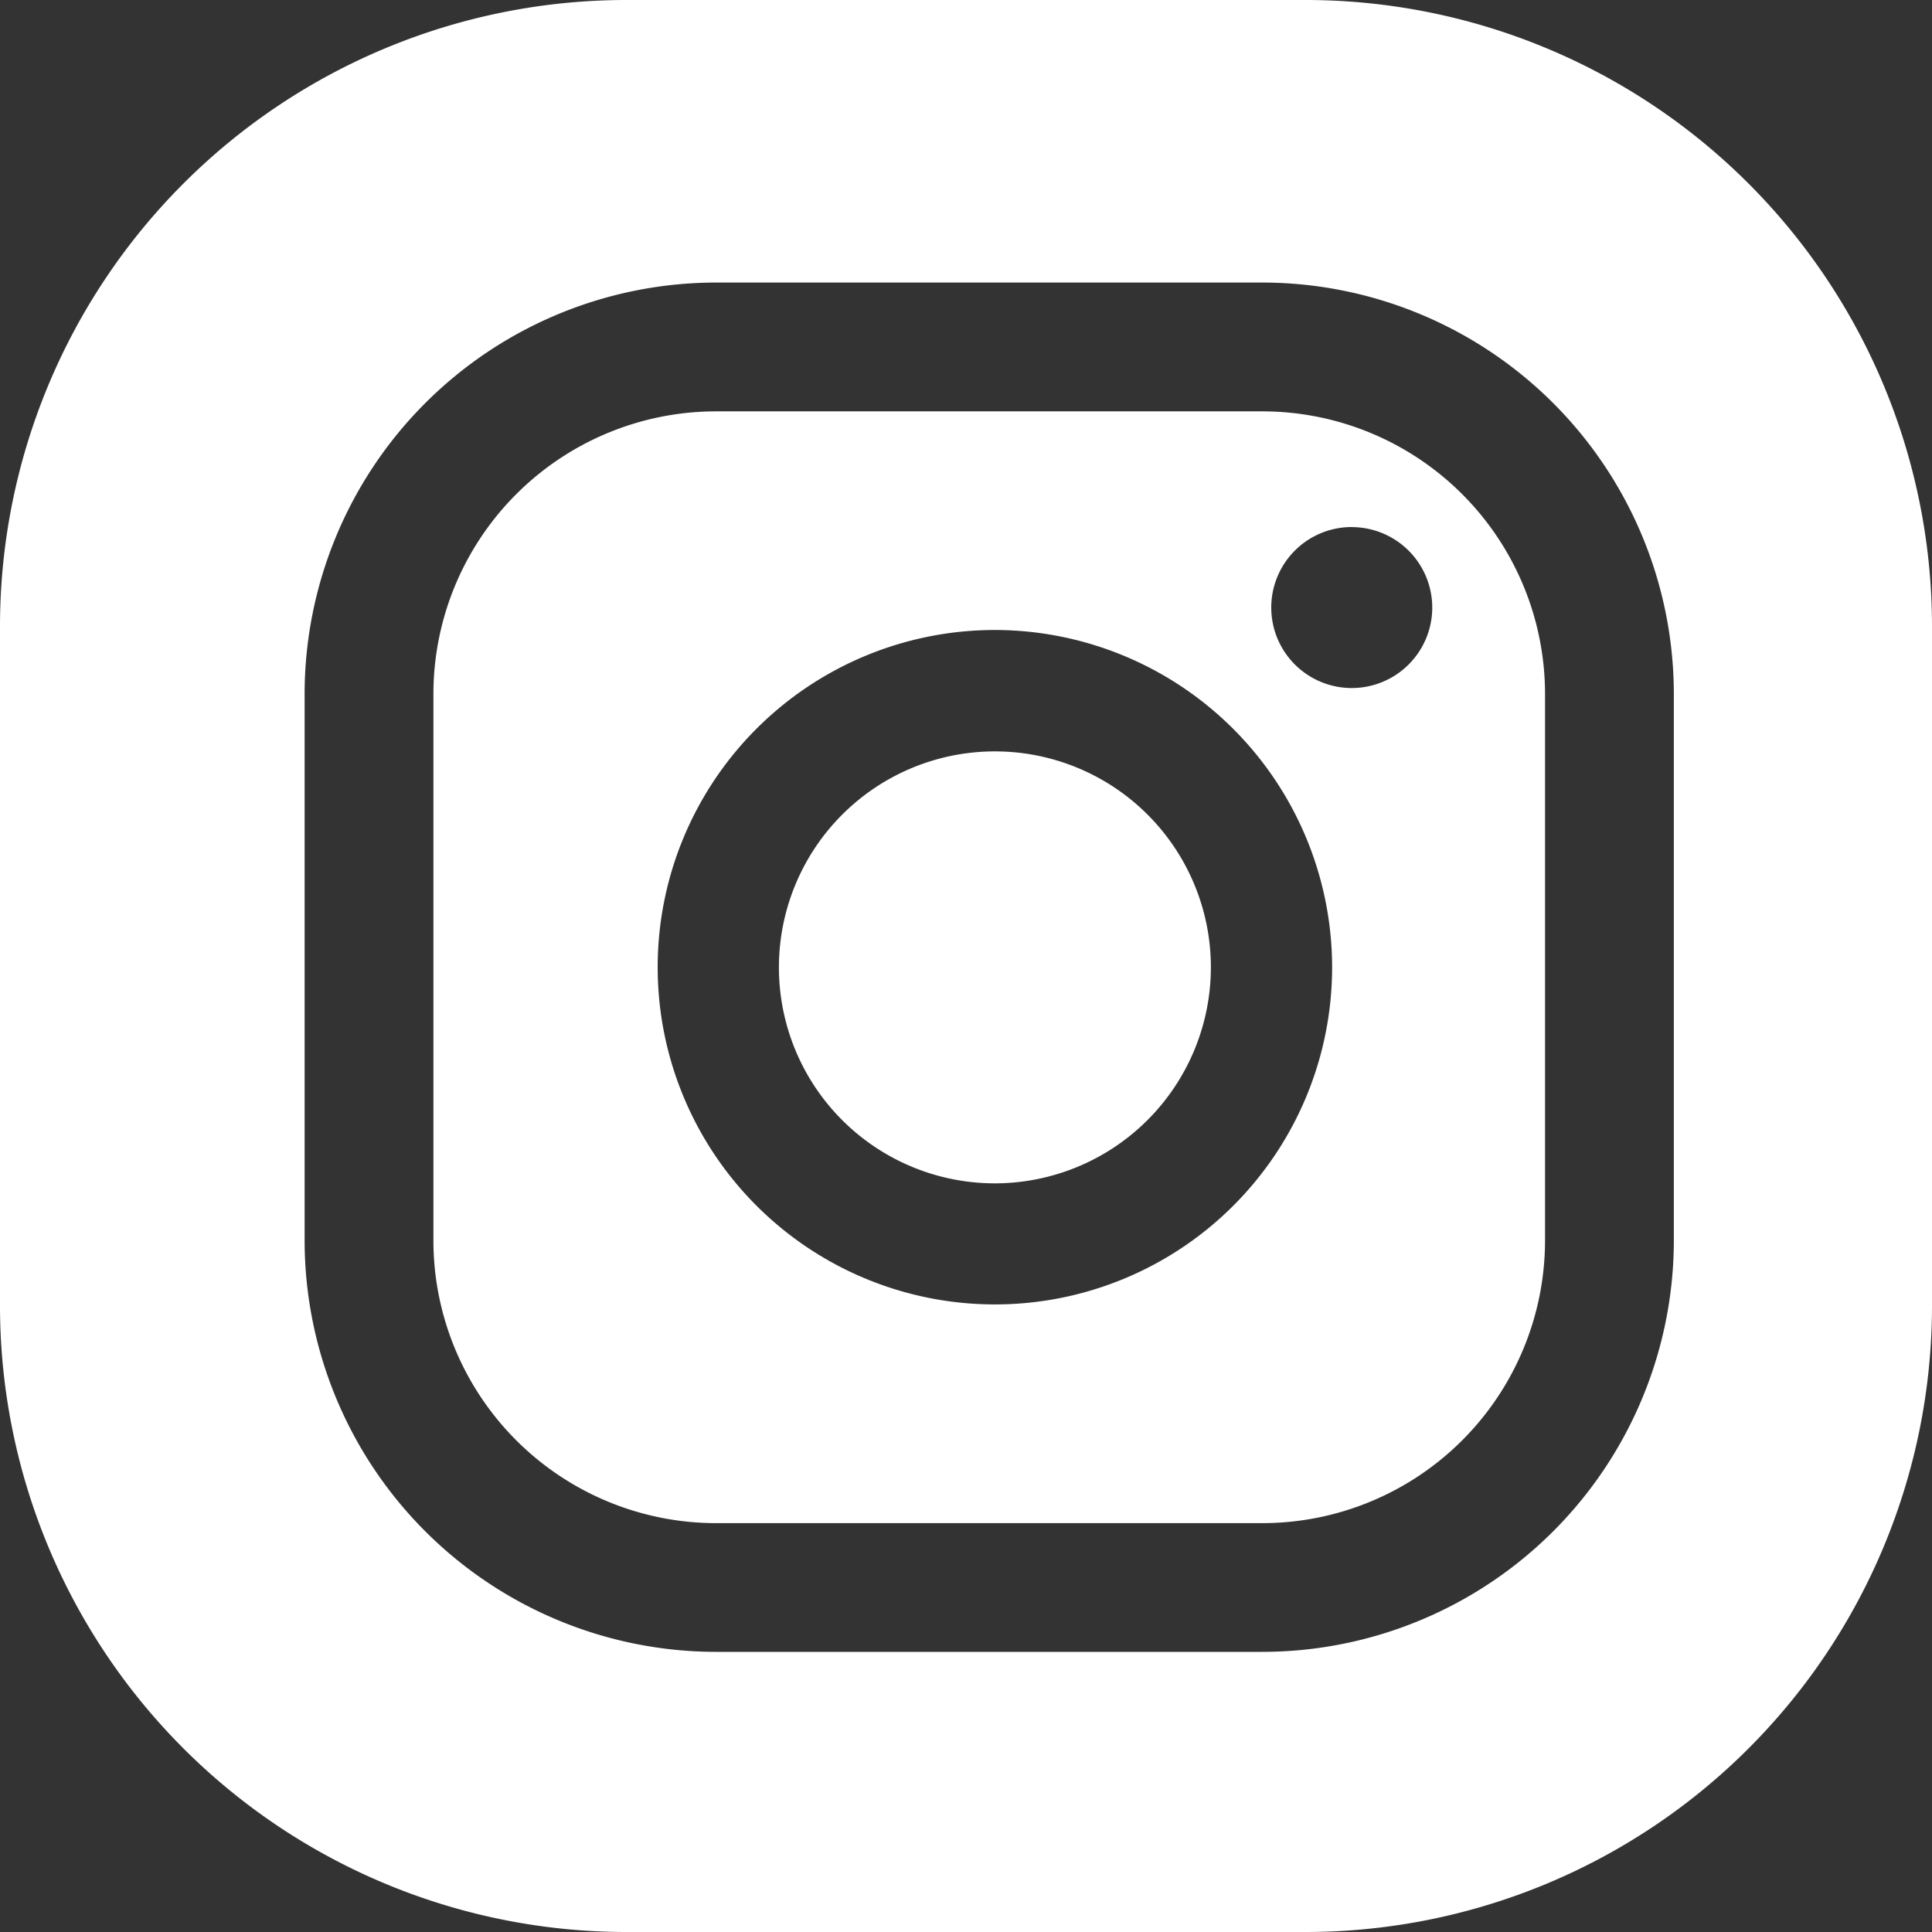
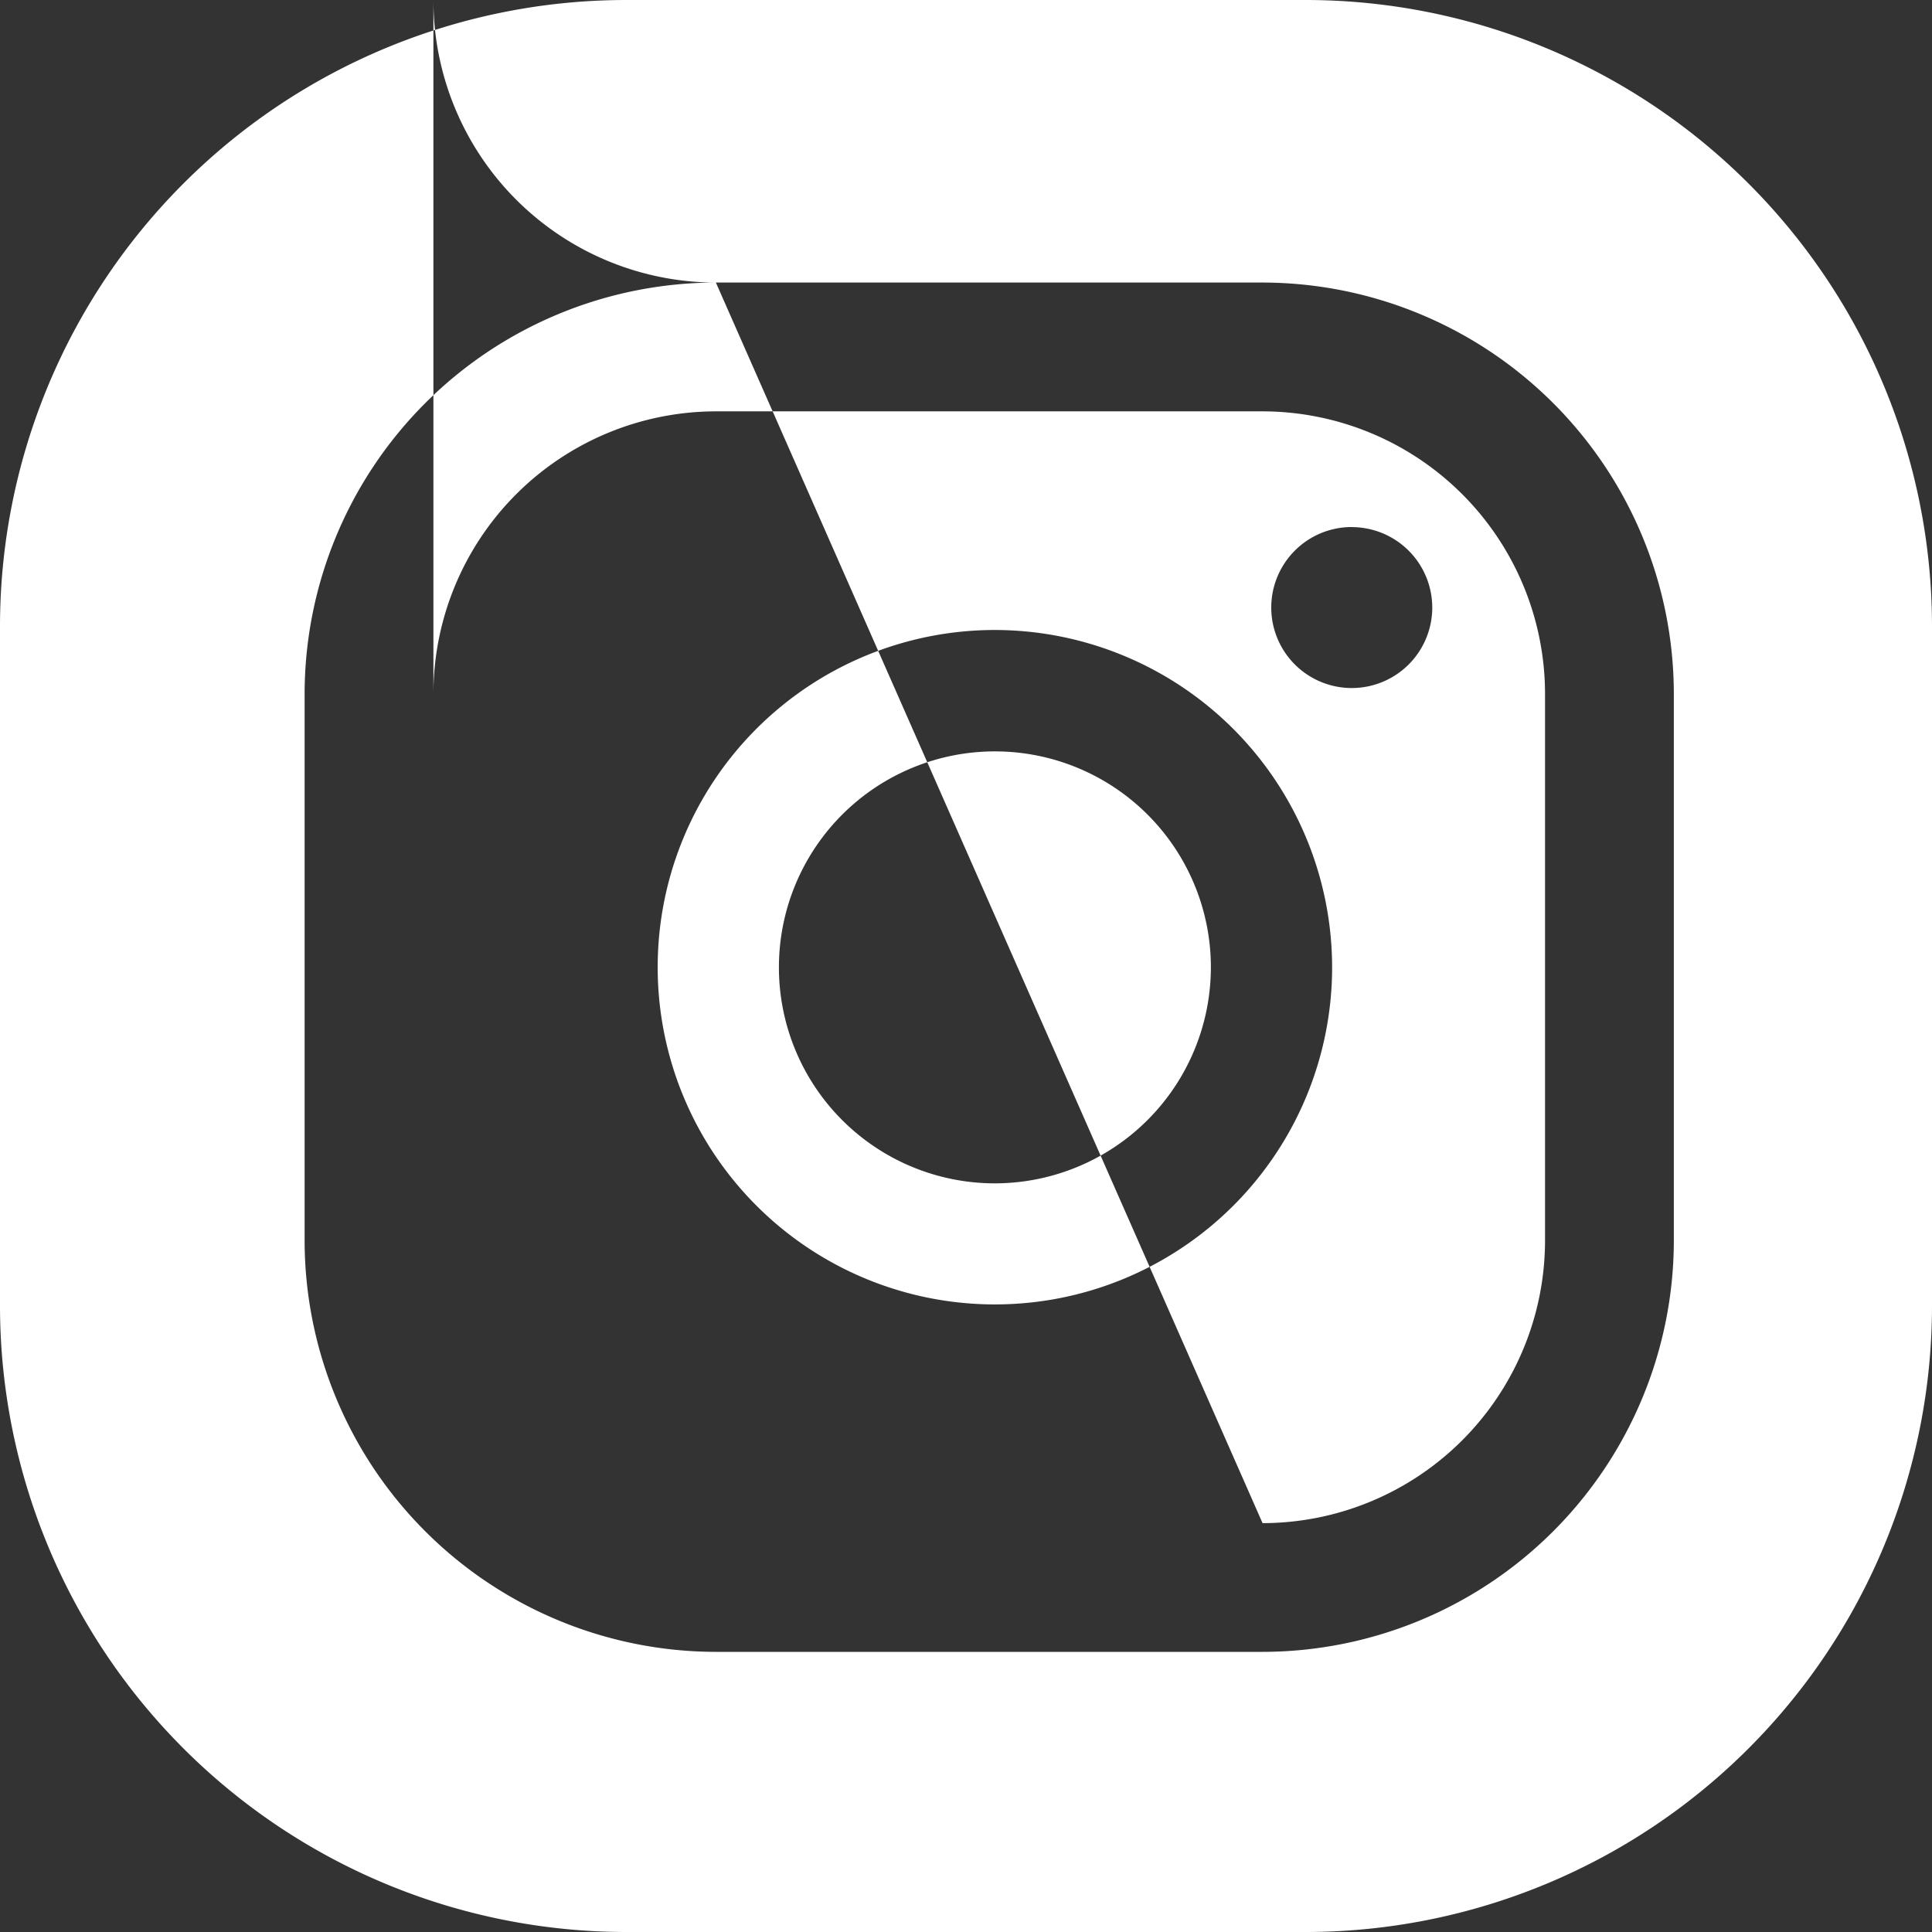
<svg xmlns="http://www.w3.org/2000/svg" width="24" height="24" viewBox="0 0 24 24">
  <rect x="0" y="0" width="24" height="24" fill="#333333" stroke="none" />
-   <path id="h_i" d="M16.226,24H7.773A7.783,7.783,0,0,1,0,16.226V7.773A7.782,7.782,0,0,1,7.773,0h8.453A7.783,7.783,0,0,1,24,7.773v8.453A7.783,7.783,0,0,1,16.226,24ZM8.893,3.51A5.115,5.115,0,0,0,3.784,8.619v6.792a5.115,5.115,0,0,0,5.109,5.109h6.791a5.115,5.115,0,0,0,5.109-5.109V8.619A5.115,5.115,0,0,0,15.684,3.51Zm6.791,15.411H8.893a3.513,3.513,0,0,1-3.509-3.509V8.619A3.513,3.513,0,0,1,8.893,5.11h6.791a3.513,3.513,0,0,1,3.509,3.509v6.792A3.513,3.513,0,0,1,15.684,18.921ZM12.358,7.826a4.189,4.189,0,1,0,4.19,4.189A4.194,4.194,0,0,0,12.358,7.826Zm4.434-1.279a1,1,0,1,0,1,1A1,1,0,0,0,16.792,6.548ZM12.358,14.7a2.683,2.683,0,1,1,2.684-2.683A2.686,2.686,0,0,1,12.358,14.7Z" transform="translate(0 0)" fill="#fff" />
+   <path id="h_i" d="M16.226,24H7.773A7.783,7.783,0,0,1,0,16.226V7.773A7.782,7.782,0,0,1,7.773,0h8.453A7.783,7.783,0,0,1,24,7.773v8.453A7.783,7.783,0,0,1,16.226,24ZM8.893,3.51A5.115,5.115,0,0,0,3.784,8.619v6.792a5.115,5.115,0,0,0,5.109,5.109h6.791a5.115,5.115,0,0,0,5.109-5.109V8.619A5.115,5.115,0,0,0,15.684,3.51ZH8.893a3.513,3.513,0,0,1-3.509-3.509V8.619A3.513,3.513,0,0,1,8.893,5.11h6.791a3.513,3.513,0,0,1,3.509,3.509v6.792A3.513,3.513,0,0,1,15.684,18.921ZM12.358,7.826a4.189,4.189,0,1,0,4.19,4.189A4.194,4.194,0,0,0,12.358,7.826Zm4.434-1.279a1,1,0,1,0,1,1A1,1,0,0,0,16.792,6.548ZM12.358,14.7a2.683,2.683,0,1,1,2.684-2.683A2.686,2.686,0,0,1,12.358,14.7Z" transform="translate(0 0)" fill="#fff" />
</svg>